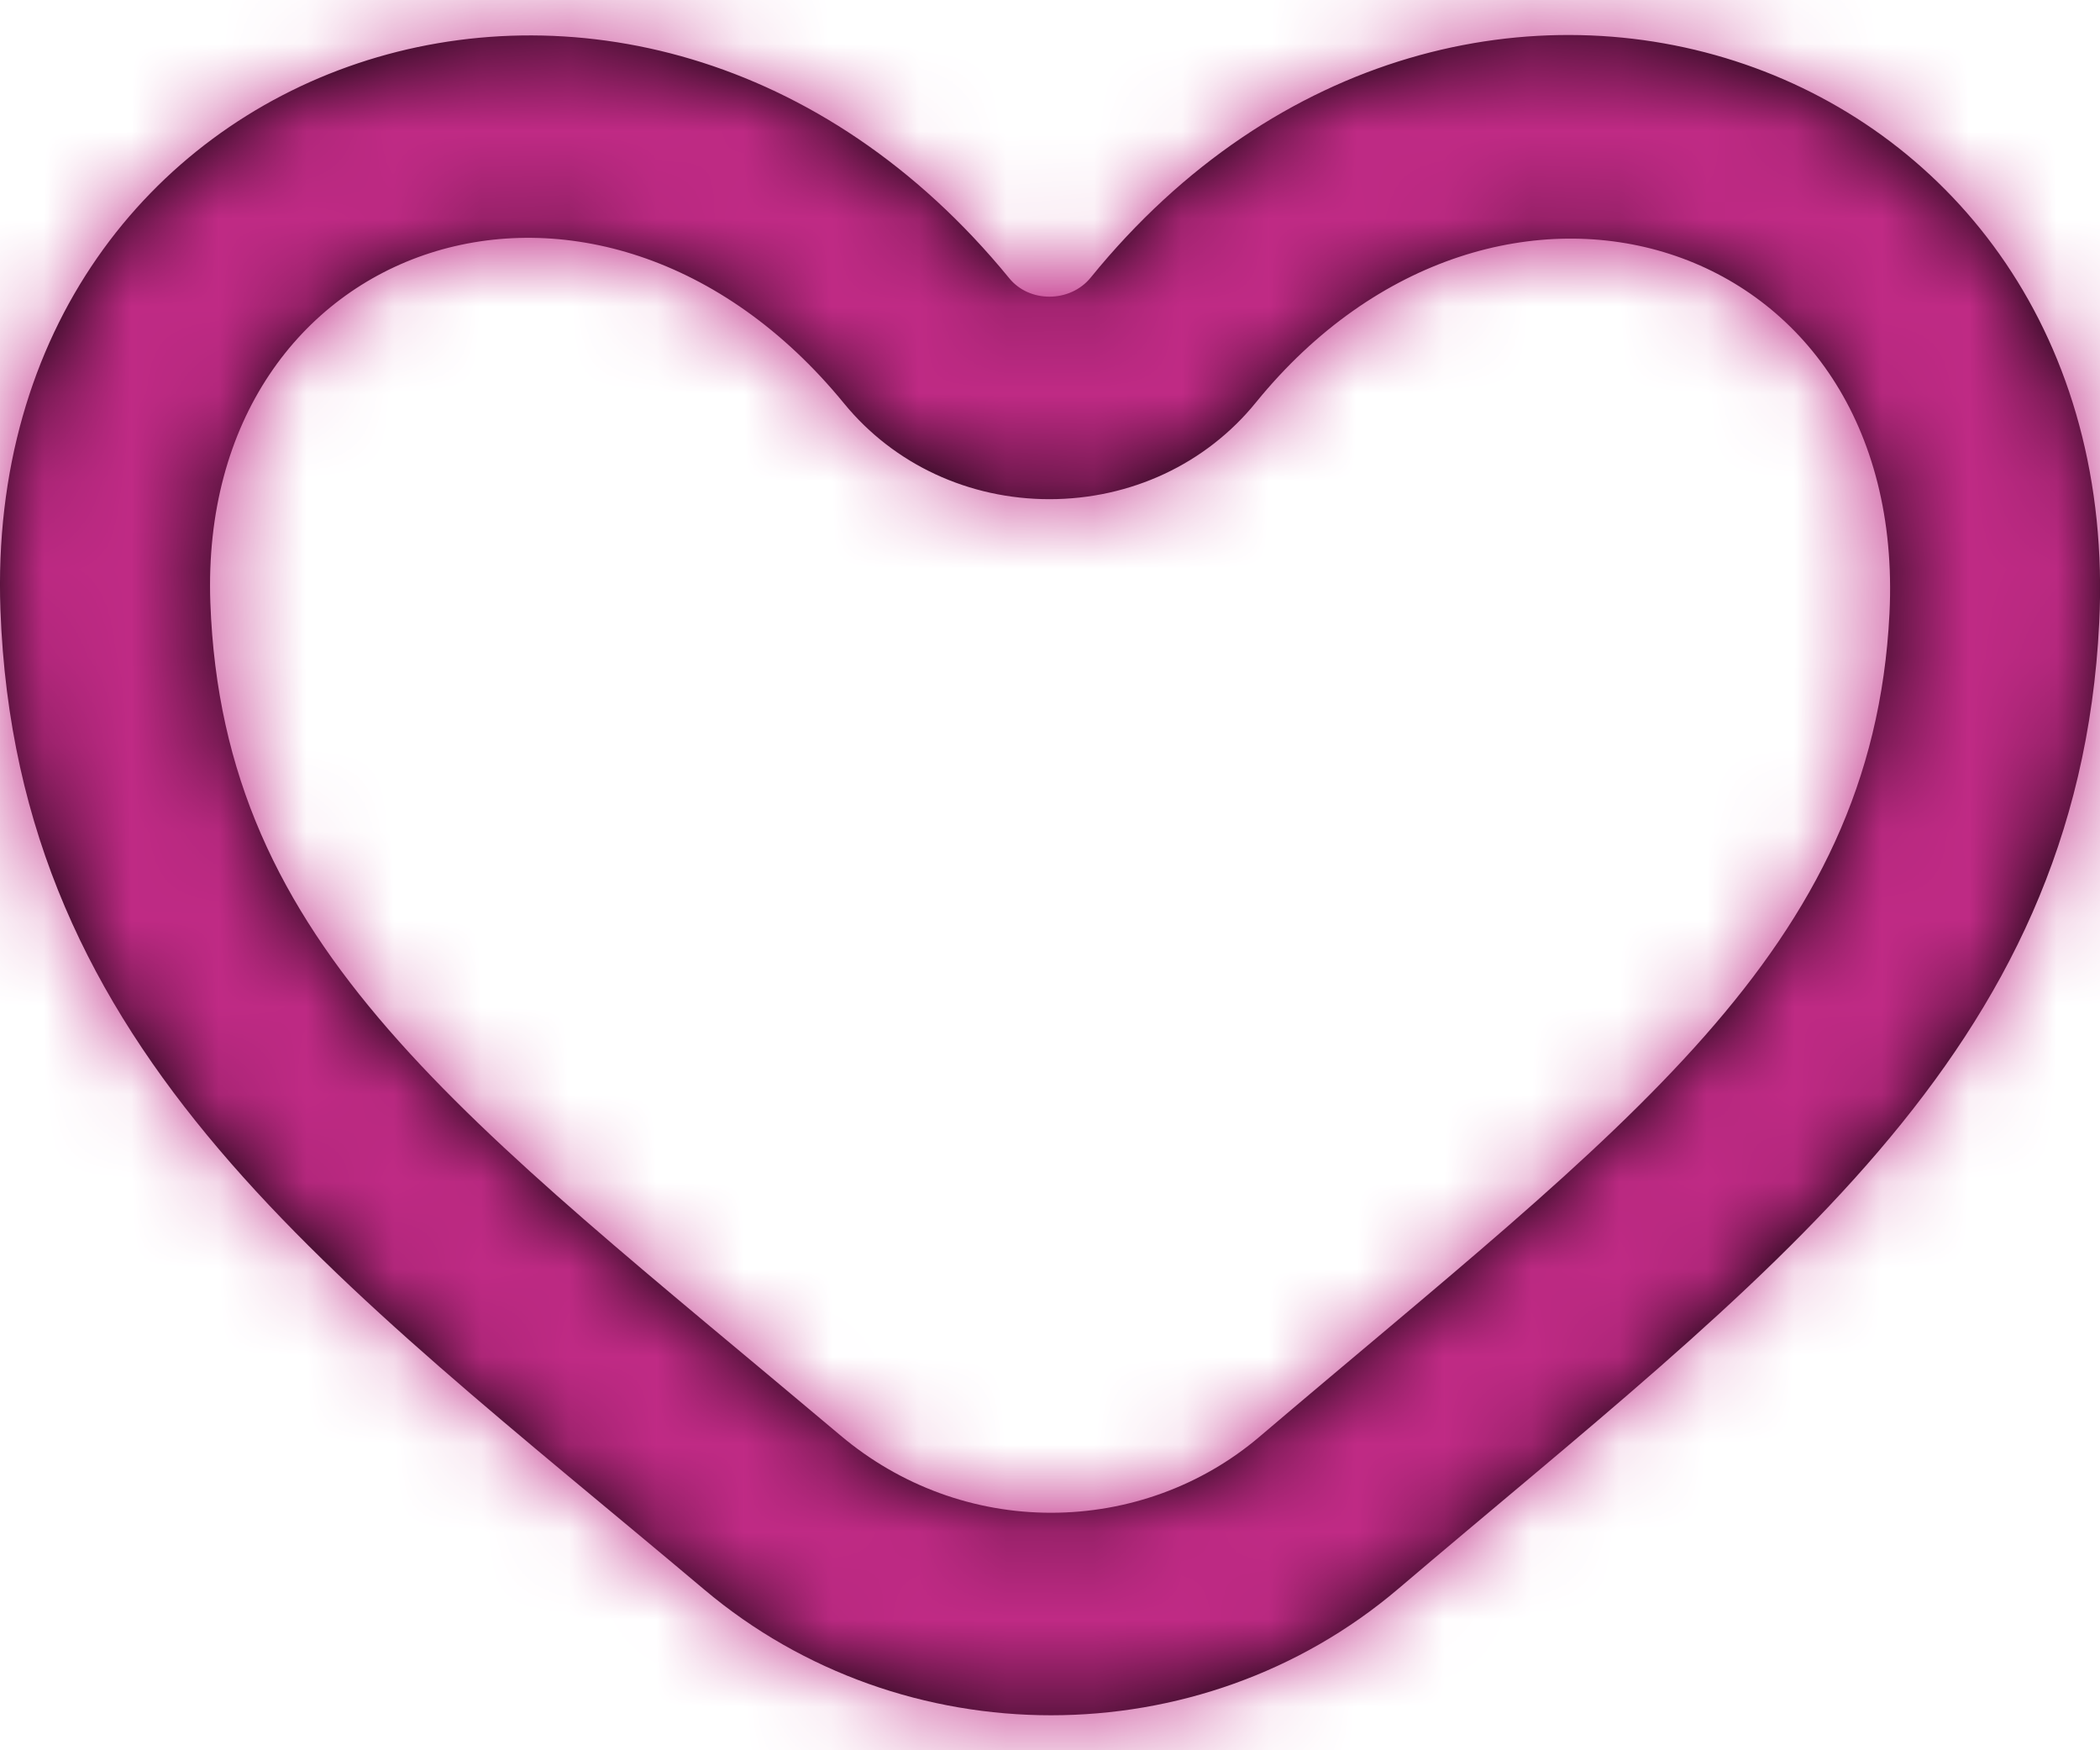
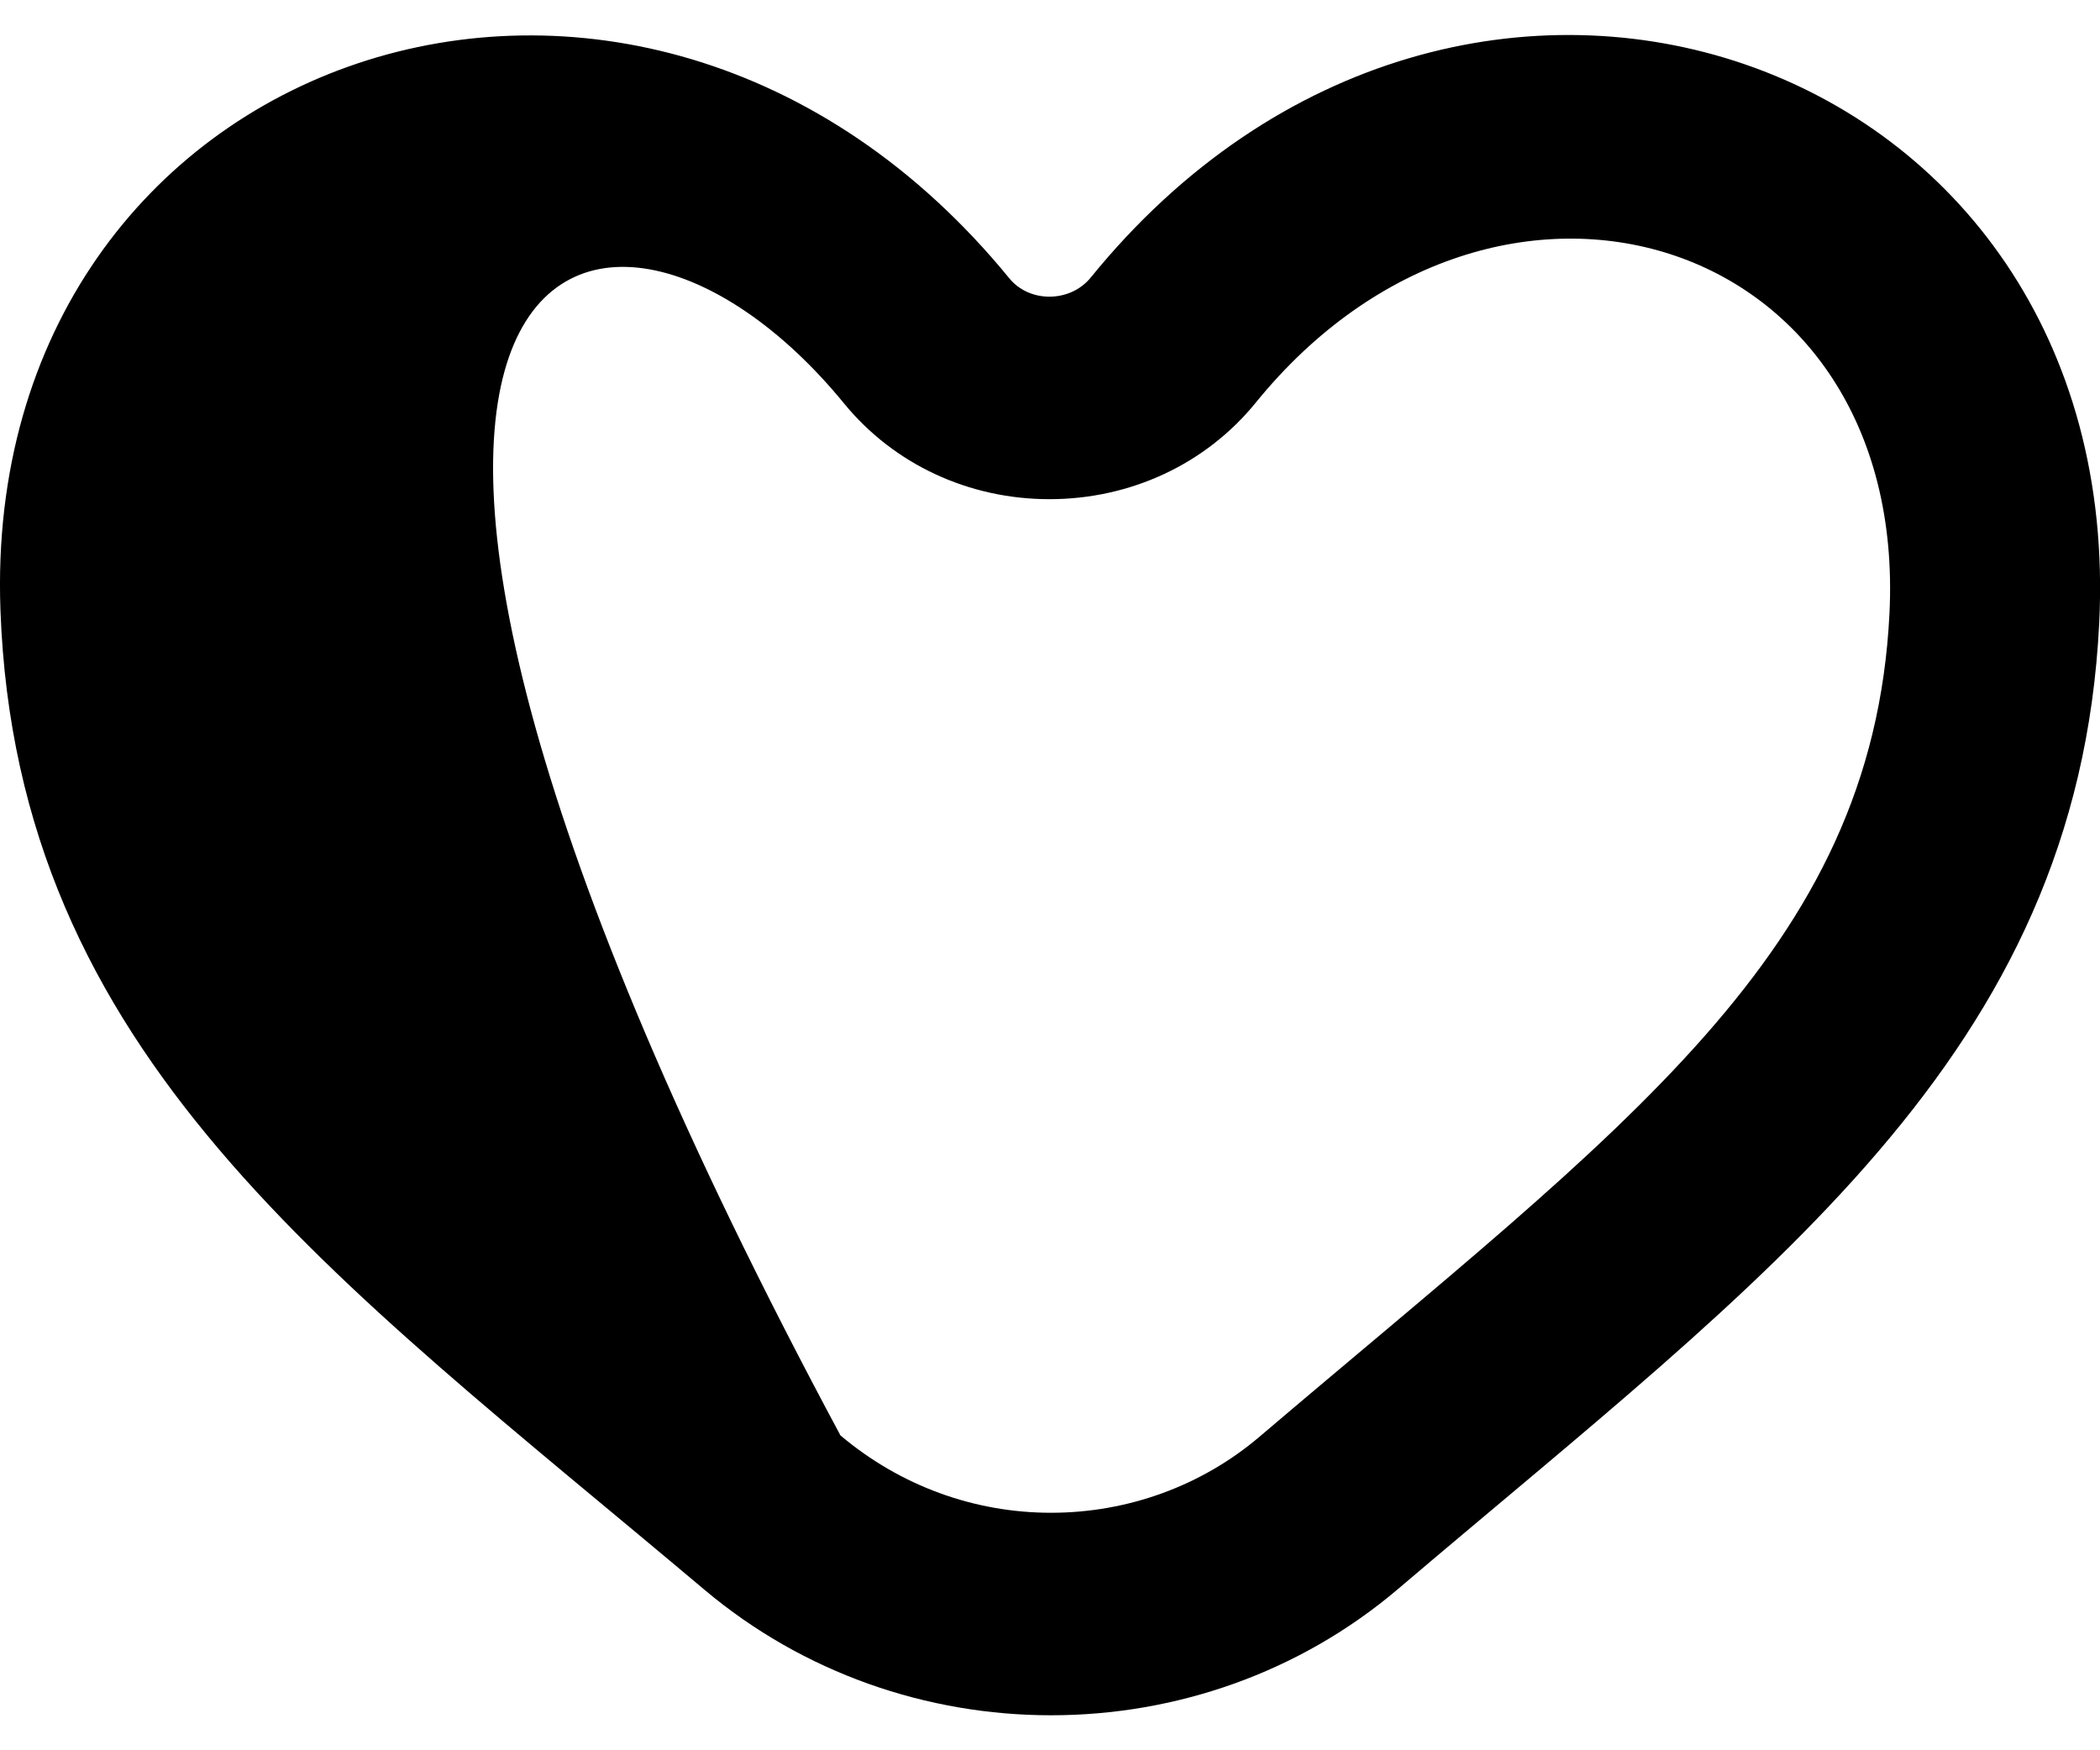
<svg xmlns="http://www.w3.org/2000/svg" xmlns:xlink="http://www.w3.org/1999/xlink" width="24px" height="20px" viewBox="0 0 24 20" version="1.1">
  <title>Icons/Heart</title>
  <desc>Created with Sketch.</desc>
  <defs>
-     <path d="M14.392,16.419 C13.734,16.978 12.89,17.286 12.012,17.286 C11.136,17.286 10.289,16.979 9.605,16.402 C5.292,12.769 2.547,10.841 2.404,6.887 C2.254,2.703 6.838,1.174 9.648,4.612 C10.217,5.306 11.072,5.704 11.993,5.704 C12.923,5.704 13.784,5.301 14.354,4.598 C17.103,1.216 21.809,2.656 21.594,7.01 C21.402,10.882 18.551,12.881 14.392,16.419 M12.465,3.172 C12.347,3.317 12.17,3.39 11.993,3.39 C11.82,3.39 11.649,3.32 11.534,3.179 C7.282,-2.021 -0.225,0.569 0.005,6.968 C0.189,12.06 3.798,14.583 8.049,18.164 C9.185,19.121 10.599,19.6 12.012,19.6 C13.43,19.6 14.846,19.119 15.98,18.155 C20.183,14.579 23.747,12.072 23.991,7.119 C24.315,0.578 16.706,-2.05 12.465,3.172" id="path-1" />
+     <path d="M14.392,16.419 C13.734,16.978 12.89,17.286 12.012,17.286 C11.136,17.286 10.289,16.979 9.605,16.402 C2.254,2.703 6.838,1.174 9.648,4.612 C10.217,5.306 11.072,5.704 11.993,5.704 C12.923,5.704 13.784,5.301 14.354,4.598 C17.103,1.216 21.809,2.656 21.594,7.01 C21.402,10.882 18.551,12.881 14.392,16.419 M12.465,3.172 C12.347,3.317 12.17,3.39 11.993,3.39 C11.82,3.39 11.649,3.32 11.534,3.179 C7.282,-2.021 -0.225,0.569 0.005,6.968 C0.189,12.06 3.798,14.583 8.049,18.164 C9.185,19.121 10.599,19.6 12.012,19.6 C13.43,19.6 14.846,19.119 15.98,18.155 C20.183,14.579 23.747,12.072 23.991,7.119 C24.315,0.578 16.706,-2.05 12.465,3.172" id="path-1" />
  </defs>
  <g id="Desktop" stroke="none" stroke-width="1" fill="none" fill-rule="evenodd">
    <g id="02-Tienda-Desktop" transform="translate(-1632, -991)">
      <g id="Icons/Heart" transform="translate(1632, 991)">
        <mask id="mask-2" fill="white">
          <use xlink:href="#path-1" />
        </mask>
        <use id="love-[#1489]" fill="#000000" xlink:href="#path-1" />
        <g id="🎨-color" mask="url(#mask-2)" fill="#c02a85">
          <g transform="translate(0, -2)" id="Base">
-             <rect x="0" y="0" width="24" height="24" />
-           </g>
+             </g>
        </g>
      </g>
    </g>
  </g>
</svg>